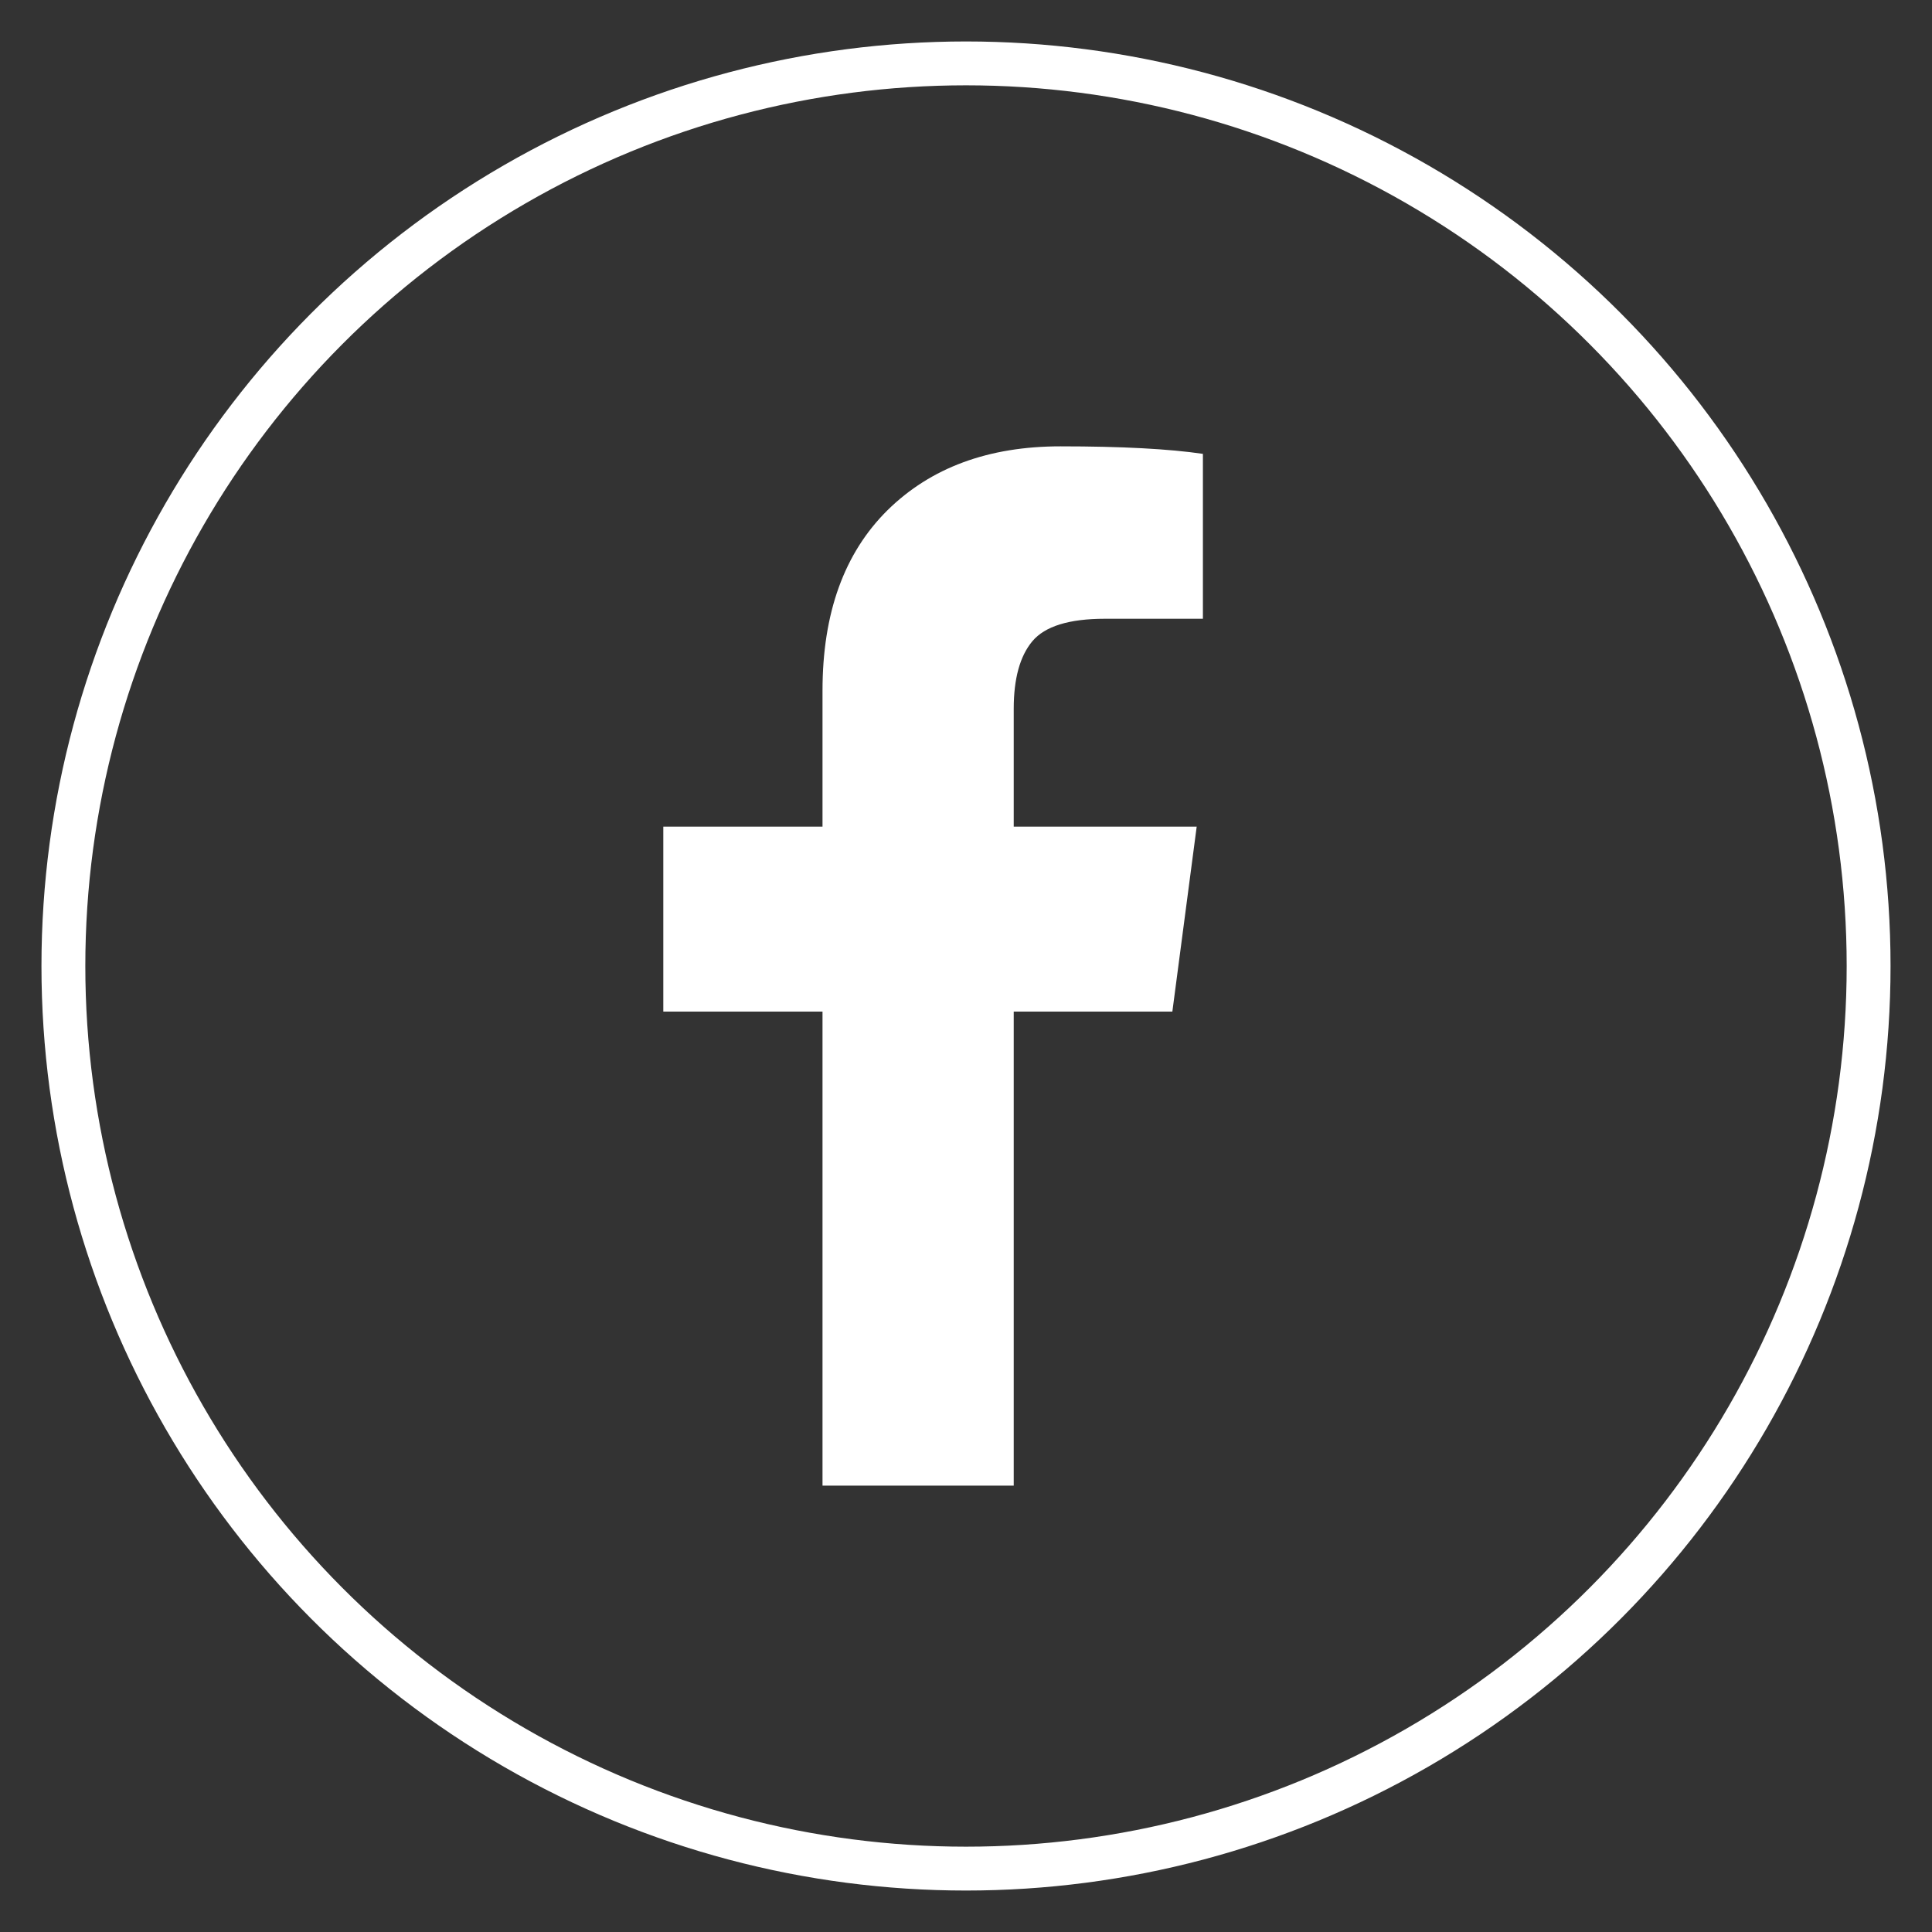
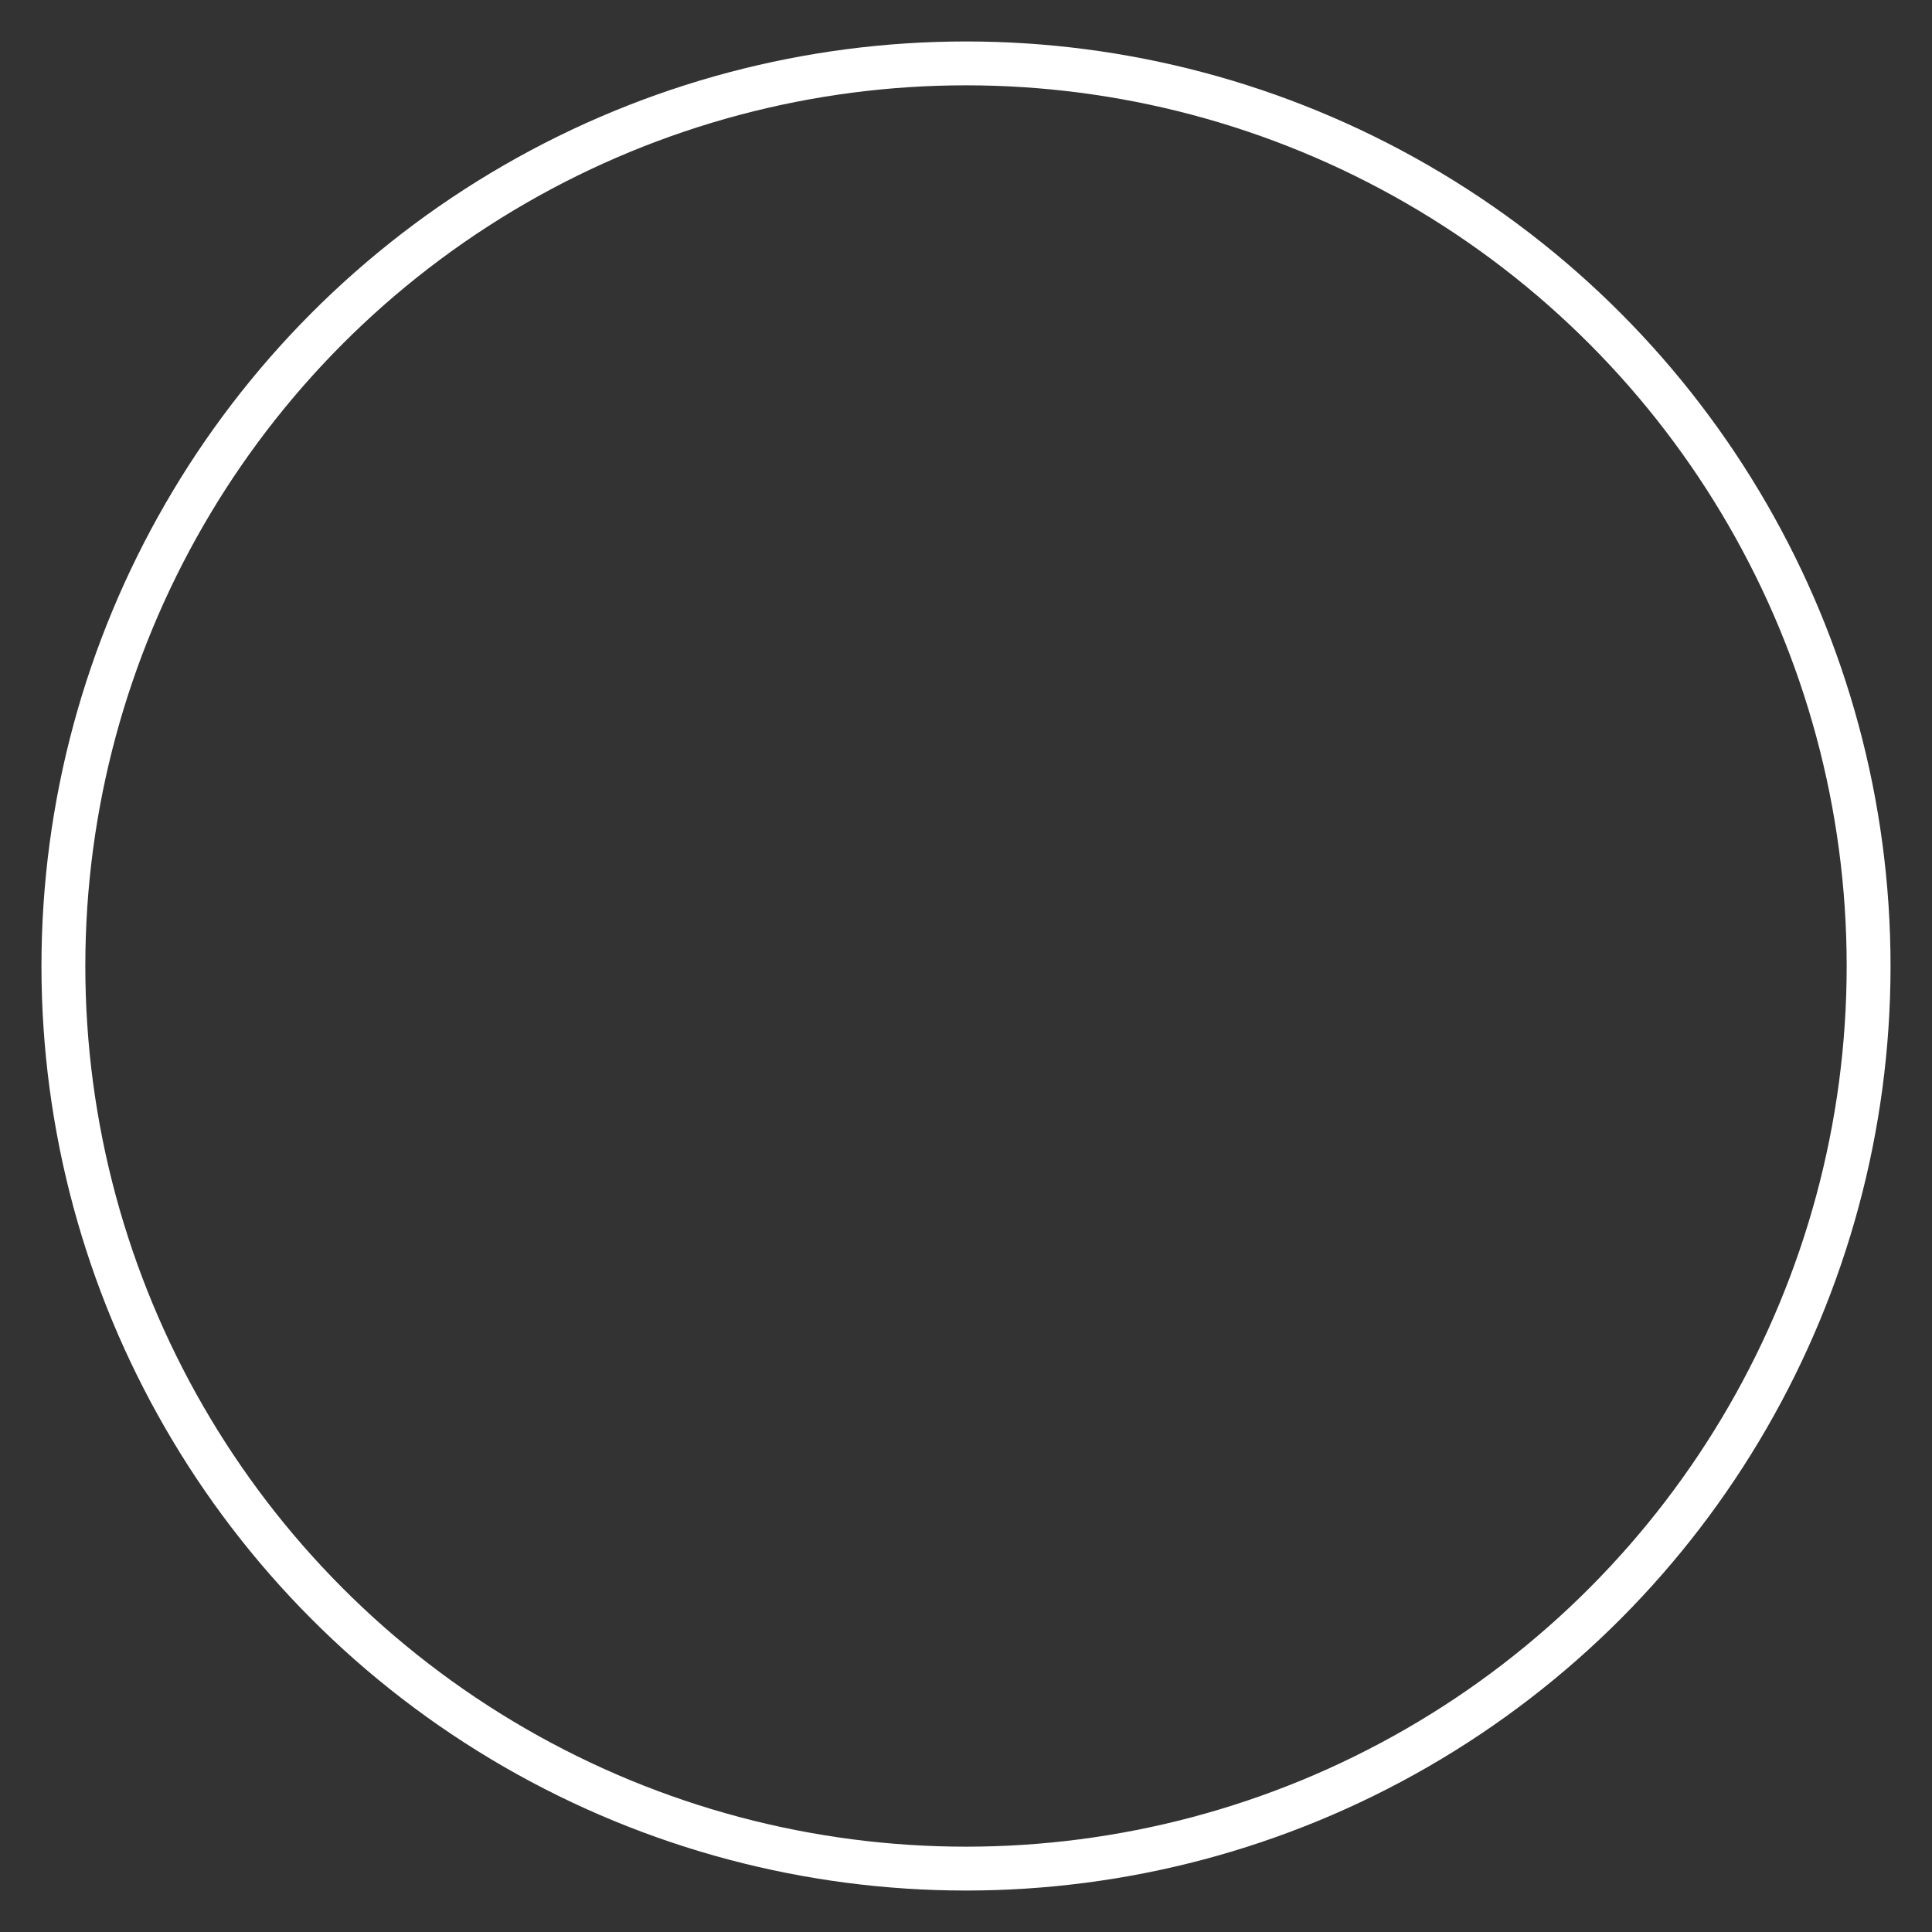
<svg xmlns="http://www.w3.org/2000/svg" version="1.1" id="Capa_1" x="0px" y="0px" width="37px" height="37px" viewBox="0 0 37 37" enable-background="new 0 0 37 37" xml:space="preserve">
  <rect x="0" y="0" width="37" height="37" fill="#333333" stroke="none" />
  <g>
    <circle fill="none" stroke="#FFFFFF" stroke-width="0.84" stroke-miterlimit="10" cx="18.5" cy="18.5" r="17.286" />
    <g>
-       <path fill="#FFFFFF" d="M23.037,8.692v3.158H21.16c-0.686,0-1.149,0.144-1.389,0.43c-0.239,0.286-0.357,0.718-0.357,1.293v2.258    h3.504l-0.466,3.542h-3.038v9.079h-3.662v-9.079h-3.049v-3.542h3.049v-2.606c0-1.483,0.415-2.632,1.244-3.453    c0.83-0.817,1.935-1.224,3.313-1.224C21.483,8.548,22.392,8.597,23.037,8.692z" />
-     </g>
+       </g>
  </g>
</svg>